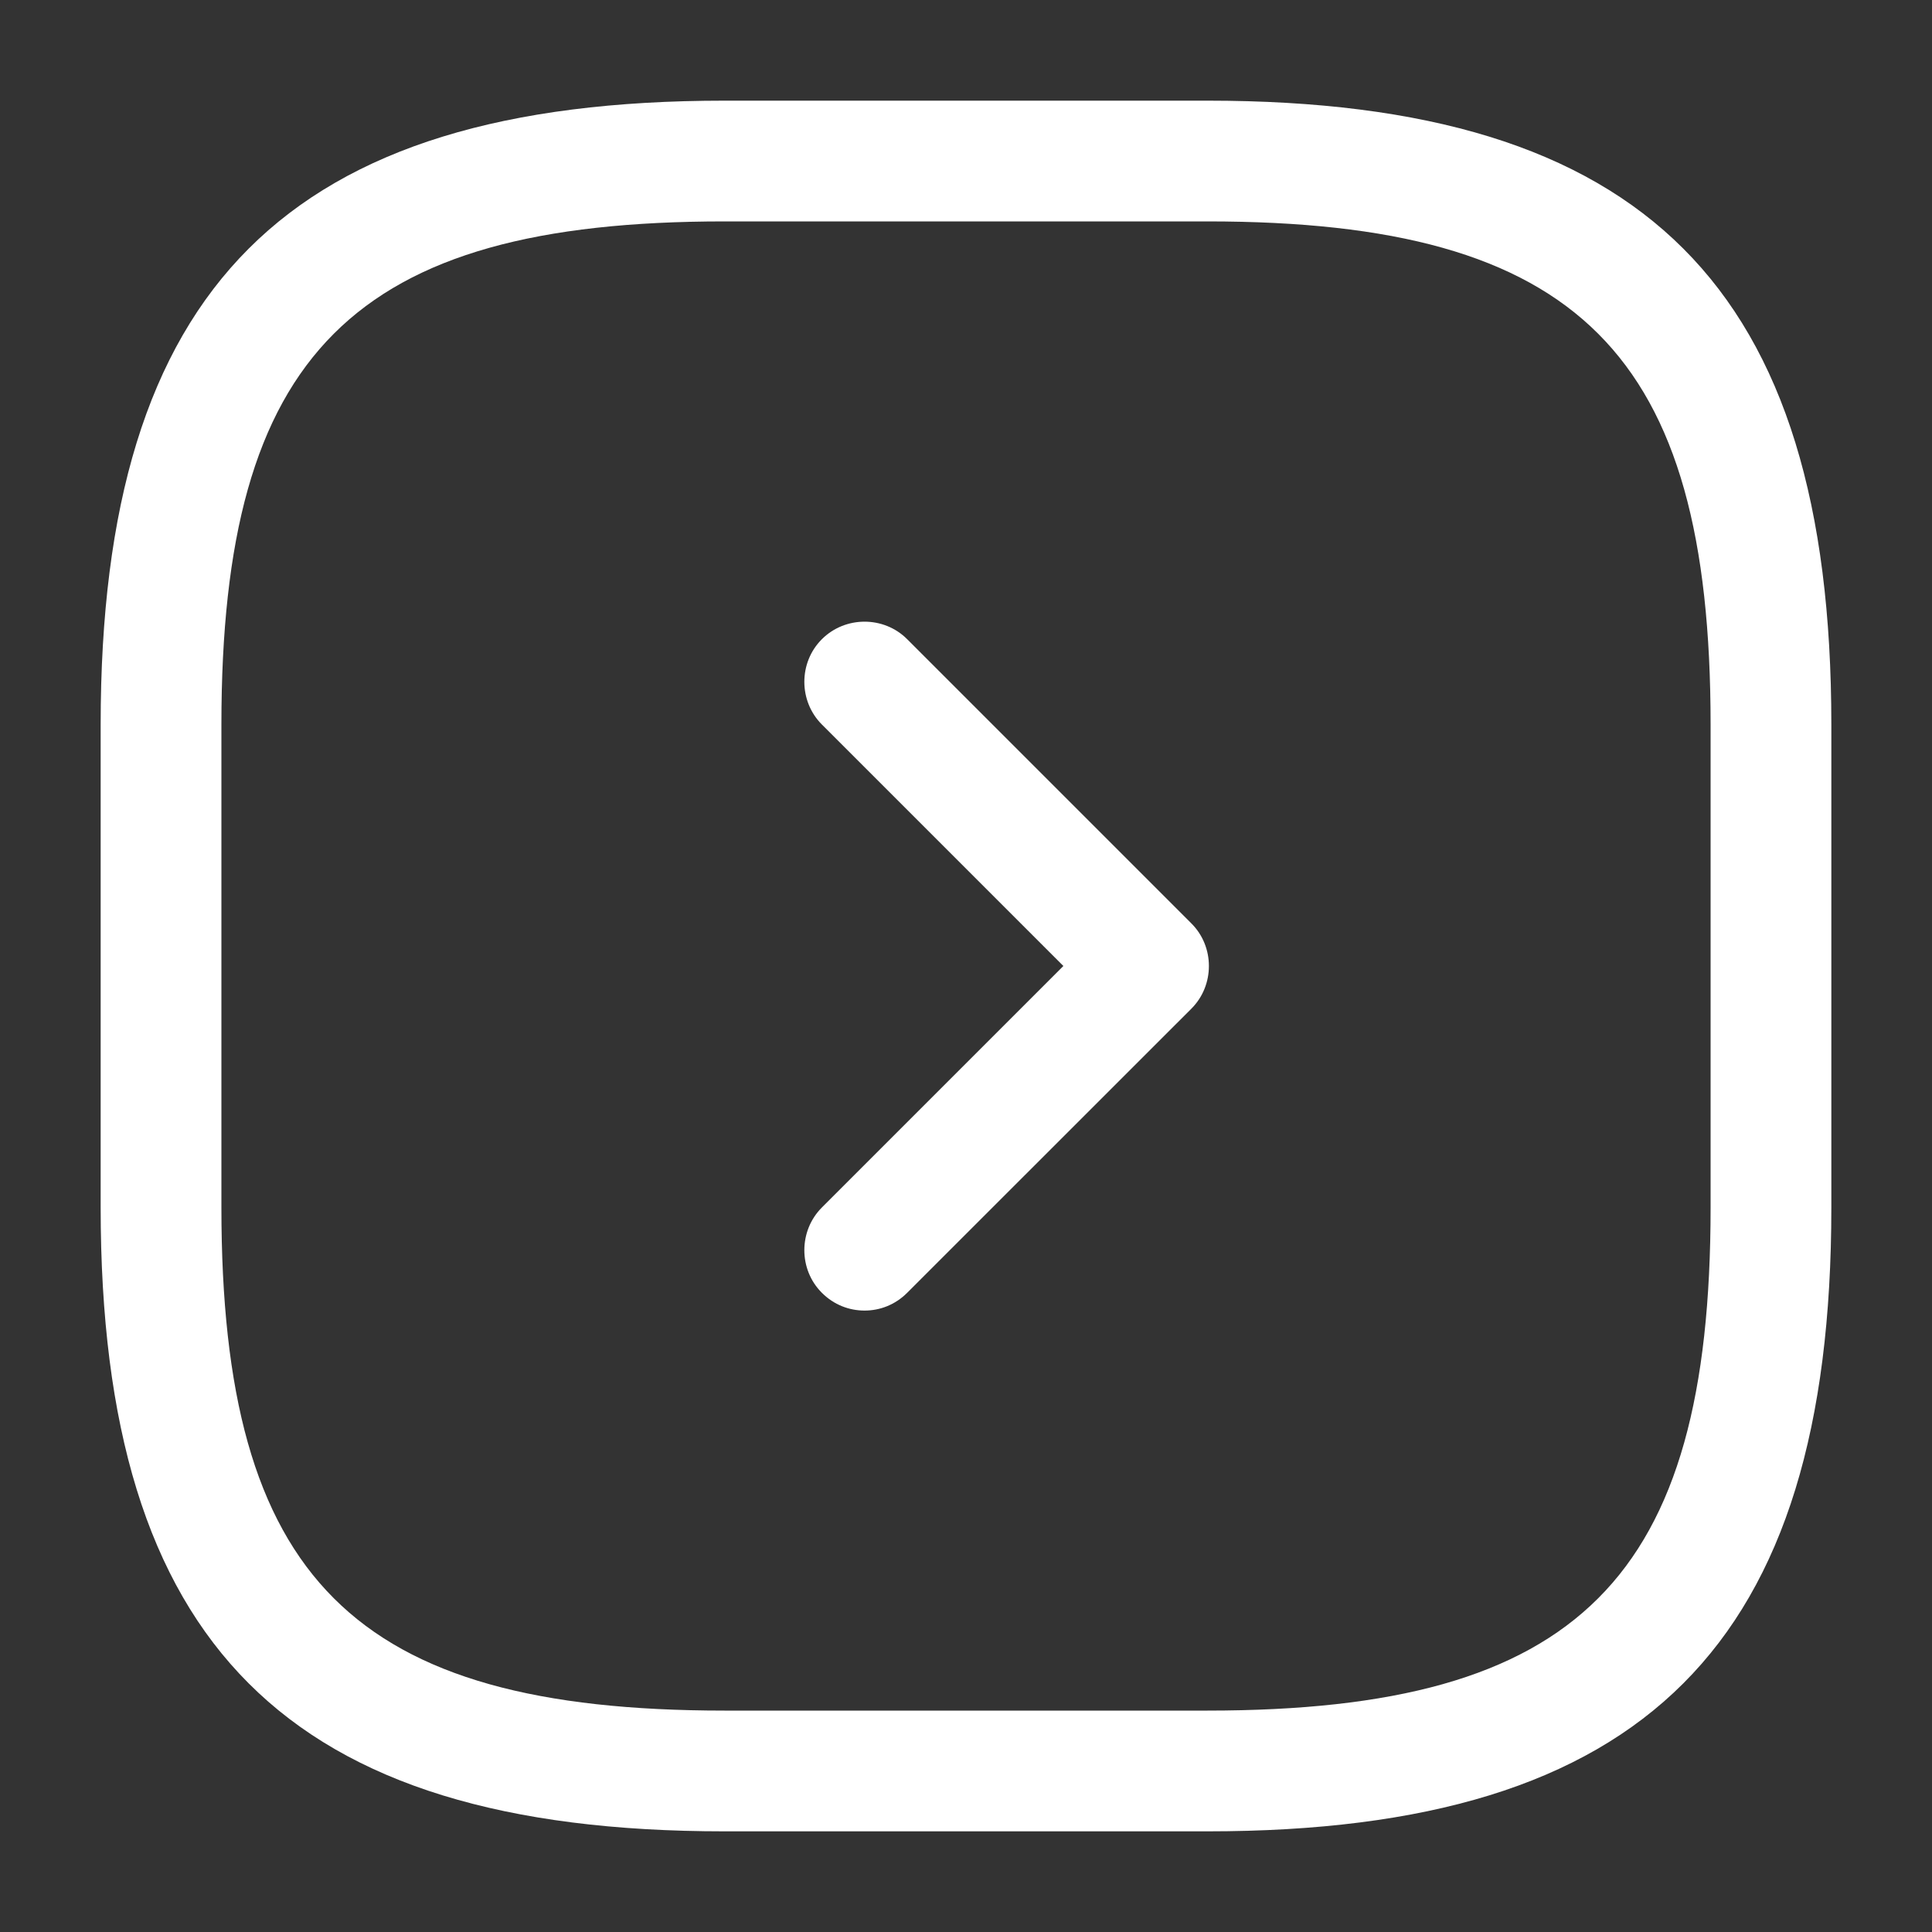
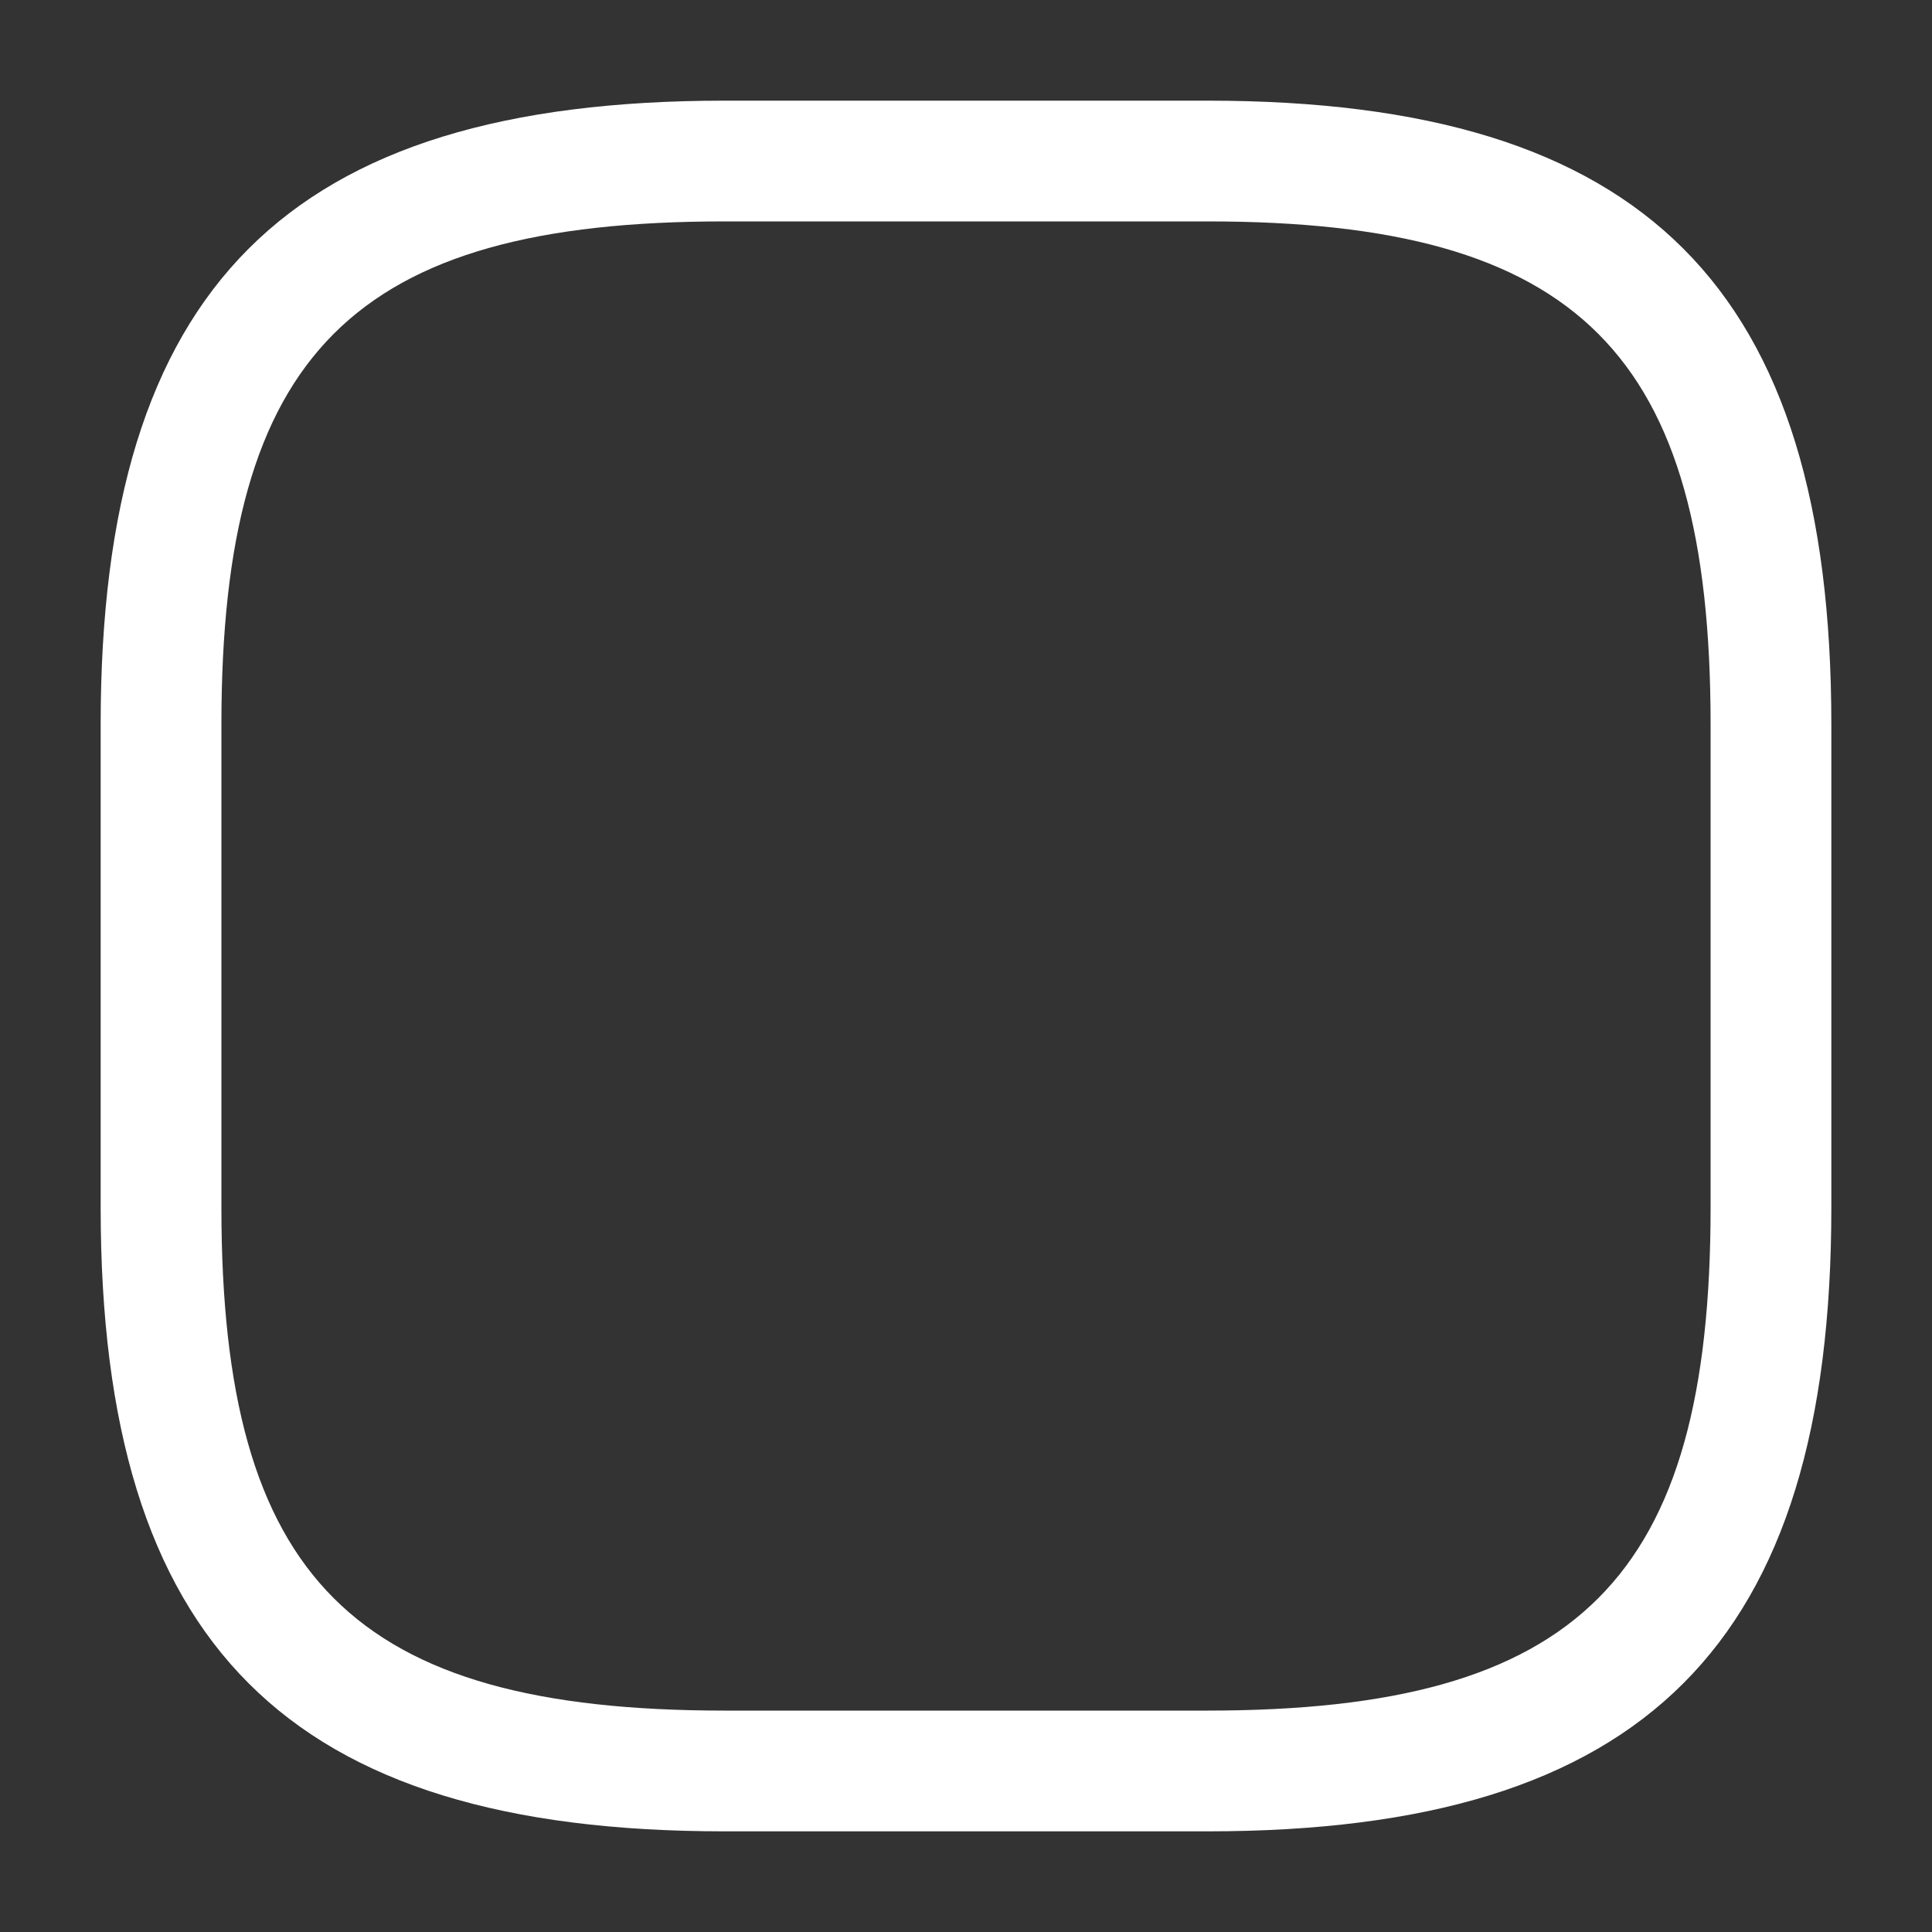
<svg xmlns="http://www.w3.org/2000/svg" width="20" height="20" viewBox="0 0 20 20" fill="none">
  <rect x="0" y="0" width="20" height="20" fill="#333333" stroke="none" />
  <path d="M12.5 18.958H7.5C2.975 18.958 1.042 17.025 1.042 12.5V7.5C1.042 2.975 2.975 1.042 7.5 1.042H12.5C17.025 1.042 18.958 2.975 18.958 7.5V12.5C18.958 17.025 17.025 18.958 12.5 18.958ZM7.5 2.292C3.658 2.292 2.292 3.658 2.292 7.5V12.5C2.292 16.342 3.658 17.708 7.5 17.708H12.5C16.342 17.708 17.708 16.342 17.708 12.5V7.5C17.708 3.658 16.342 2.292 12.5 2.292H7.5Z" fill="white" />
-   <path d="M8.95 13.567C8.791 13.567 8.633 13.508 8.508 13.383C8.266 13.142 8.266 12.742 8.508 12.5L11.008 10L8.508 7.5C8.266 7.258 8.266 6.858 8.508 6.617C8.75 6.375 9.15 6.375 9.391 6.617L12.333 9.559C12.575 9.8 12.575 10.2 12.333 10.442L9.391 13.383C9.266 13.508 9.108 13.567 8.95 13.567Z" fill="white" />
</svg>